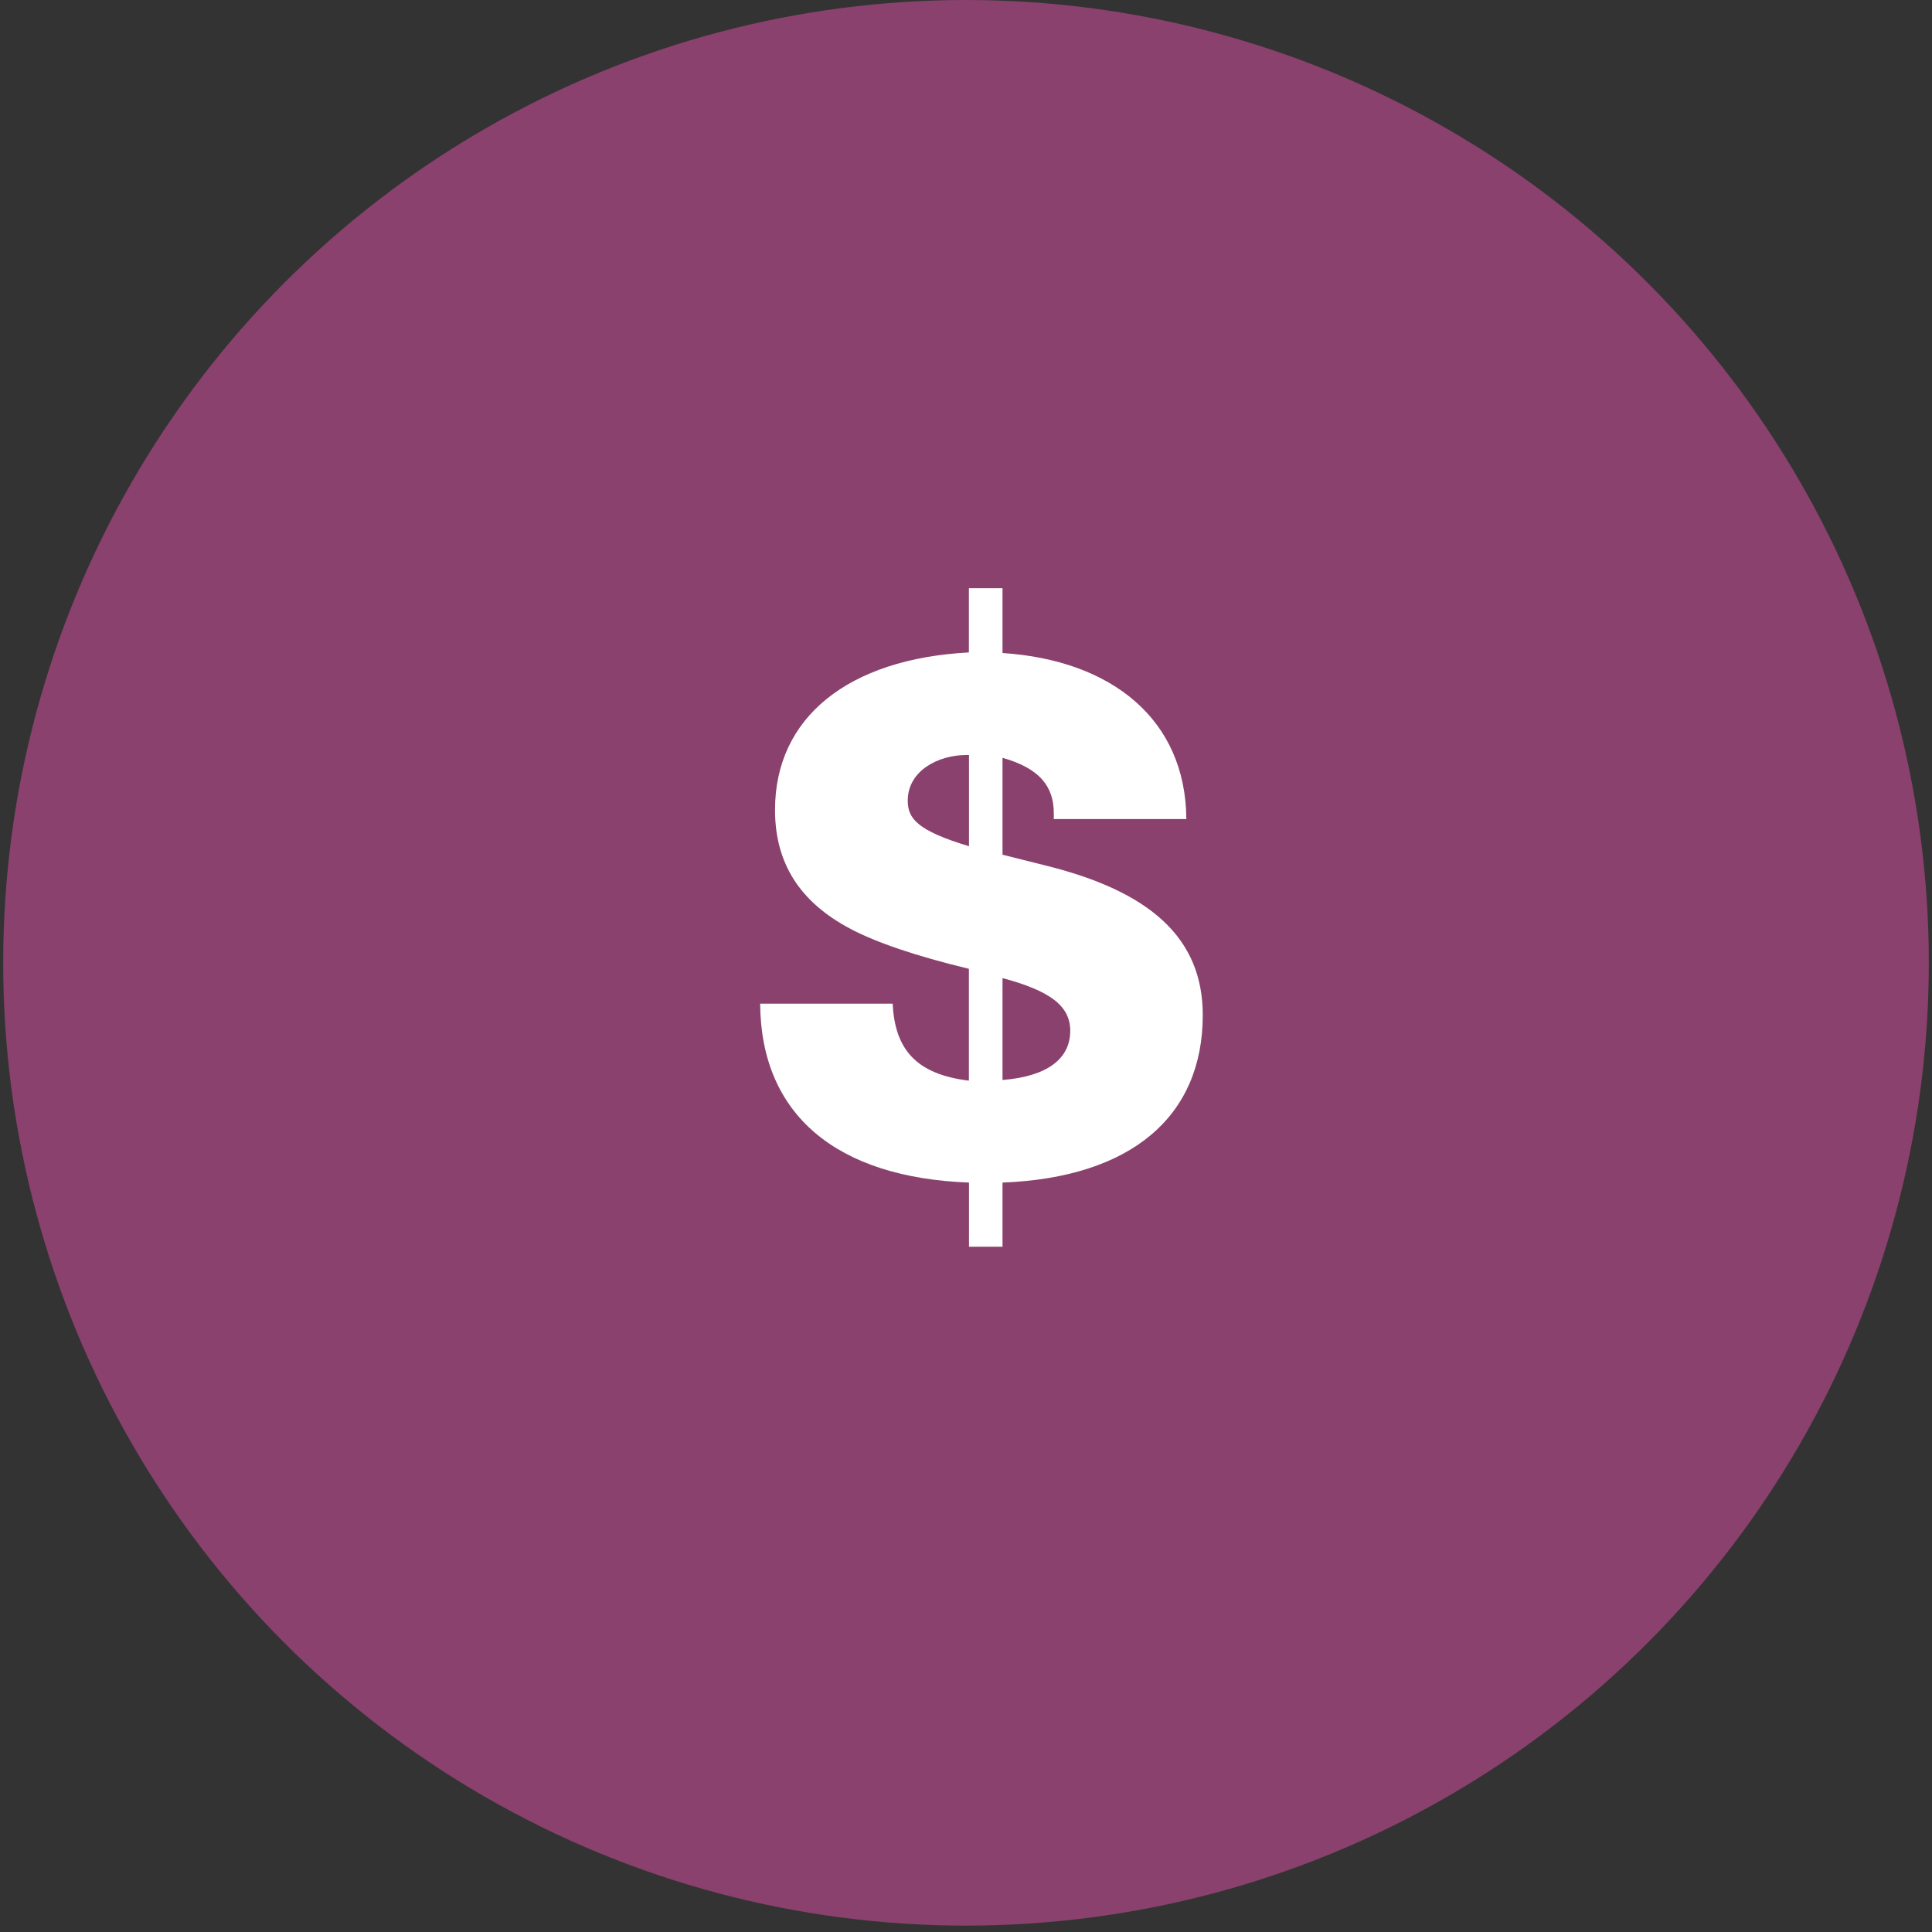
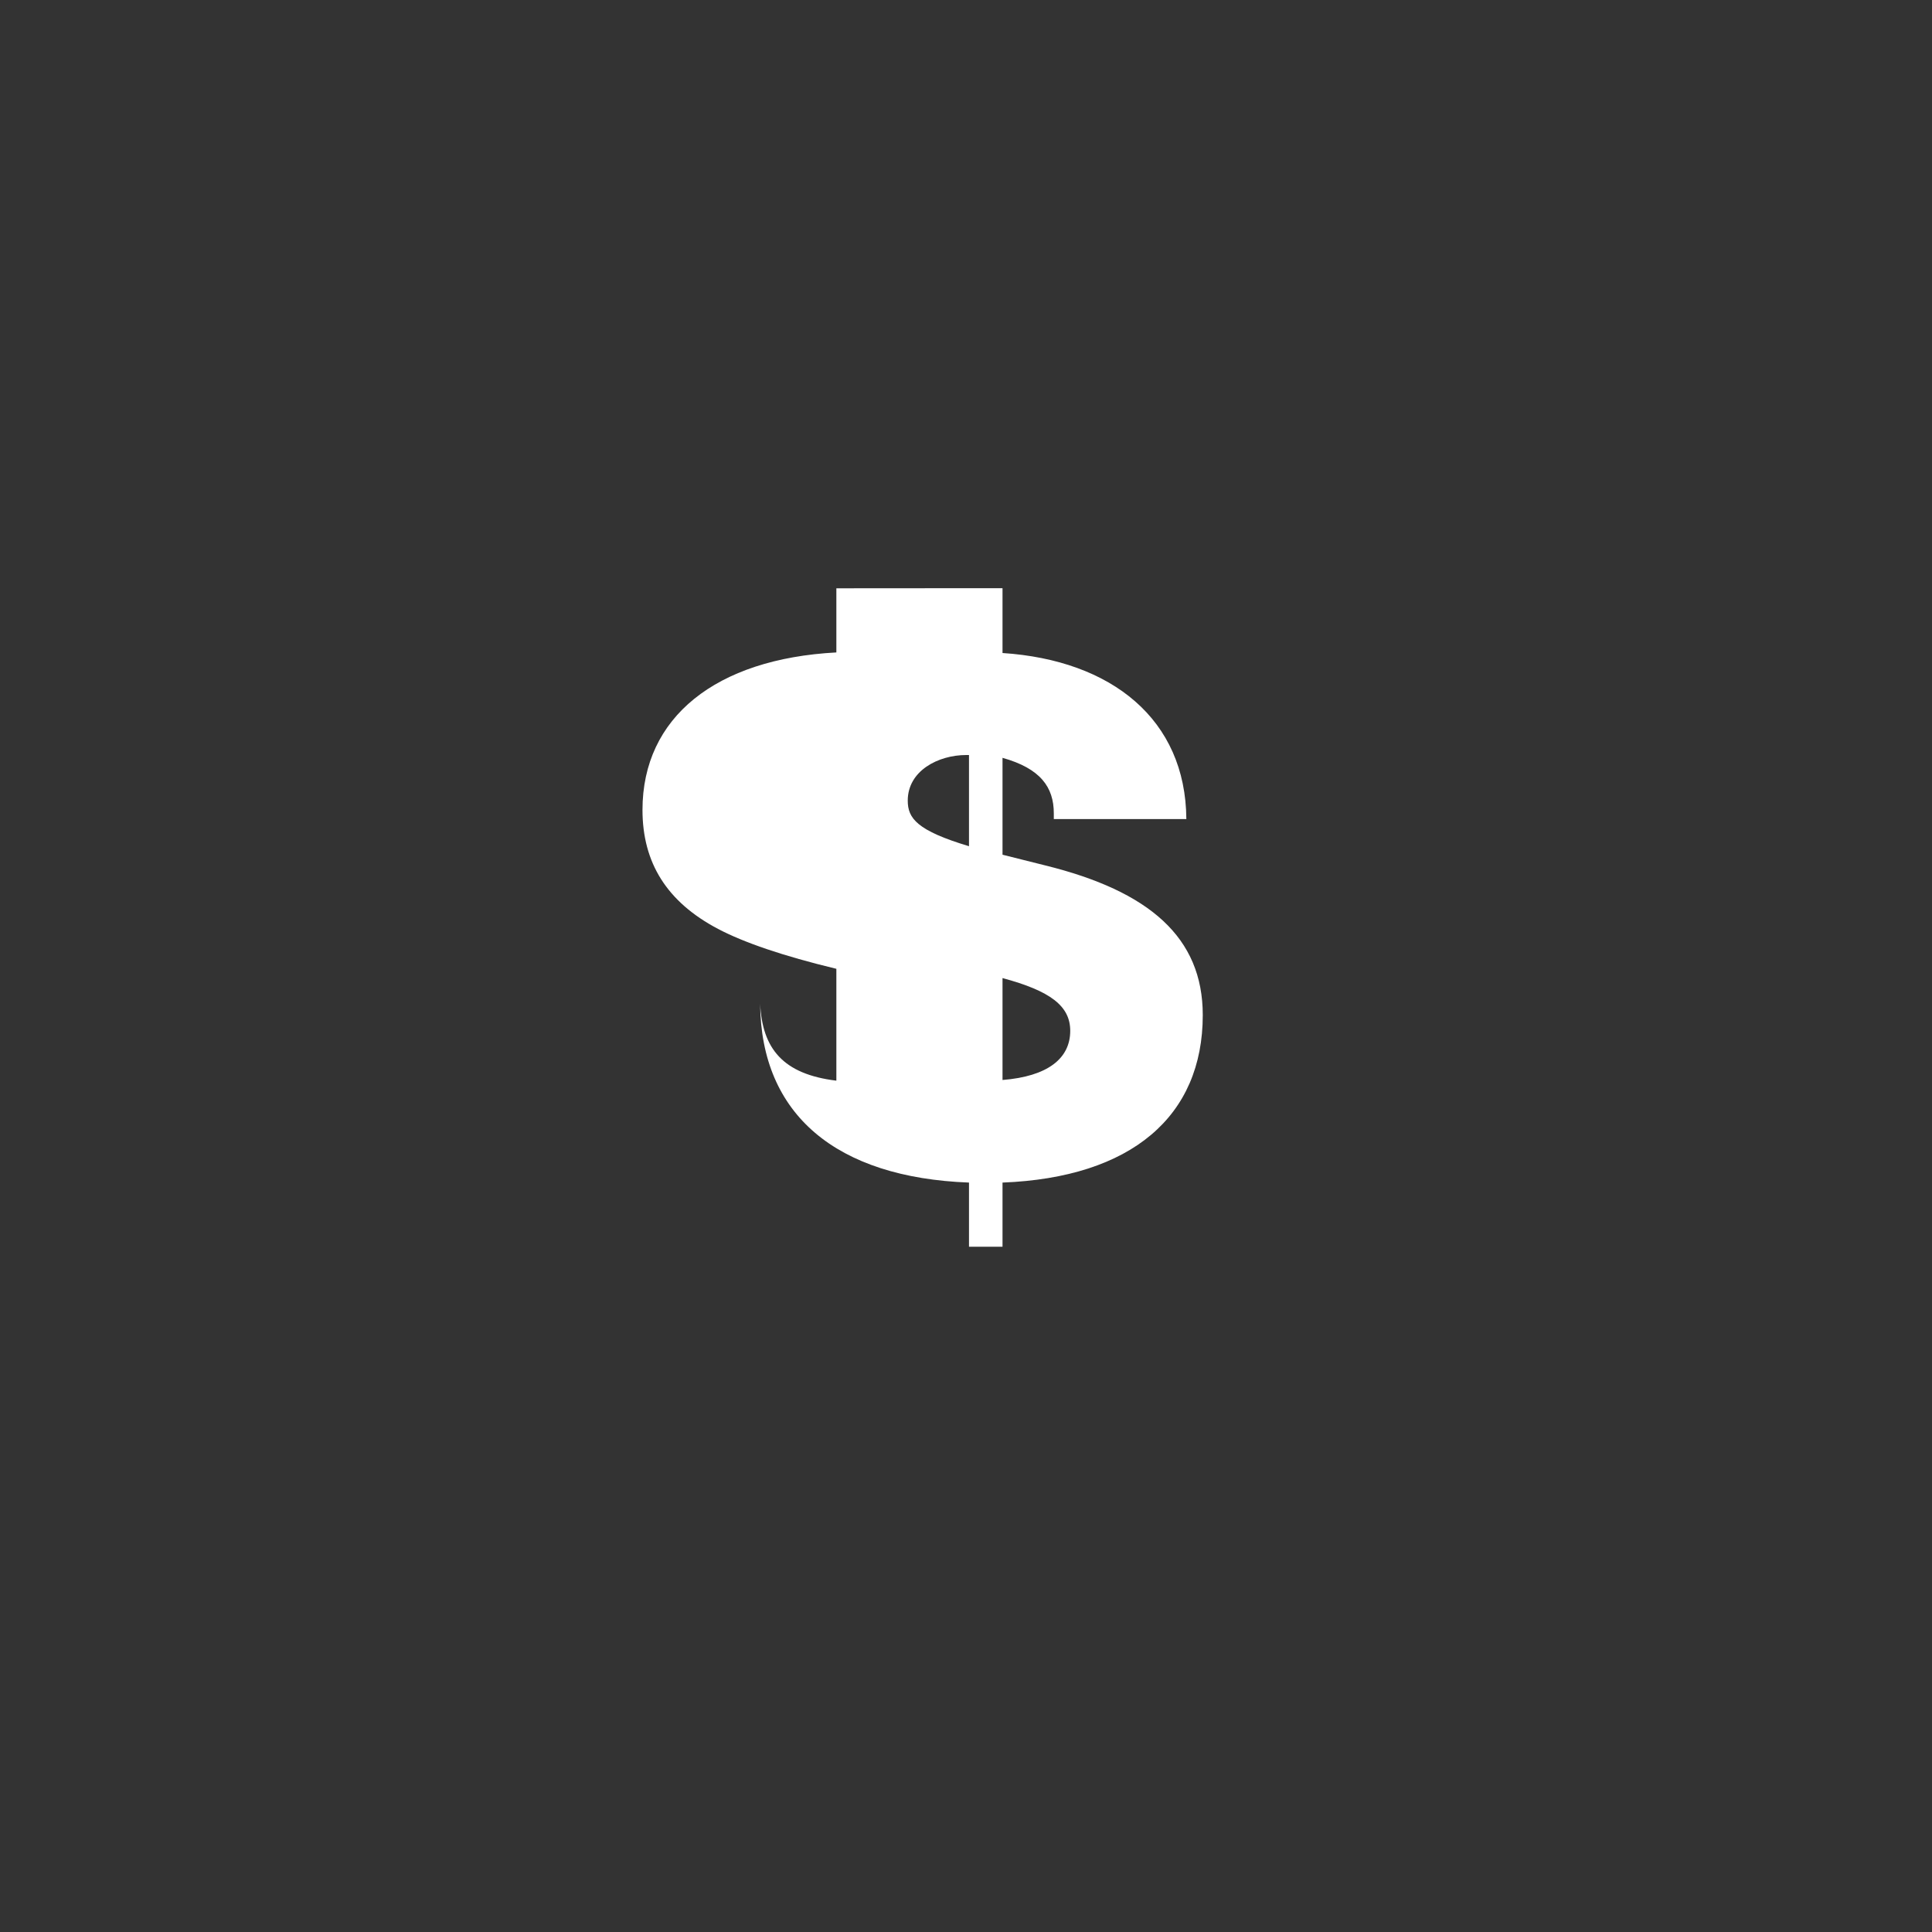
<svg xmlns="http://www.w3.org/2000/svg" viewBox="0 0 200 200">
  <rect x="0" y="0" width="200" height="200" fill="#333333" stroke="none" />
  <defs>
    <style>.cls-1{fill:#fff;}.cls-2{fill:#8a416d;}</style>
  </defs>
  <g id="background">
-     <circle class="cls-2" cx="100" cy="99.67" r="99.67" />
-   </g>
+     </g>
  <g id="Layer_10">
-     <path class="cls-1" d="m100.31,60.89h3.47v6.71c11.29.74,18.96,6.86,19.03,17.19h-13.72v-.59c0-2.73-1.4-4.65-5.31-5.75v10.03l4.43,1.11c10.77,2.66,16.3,7.45,16.3,15.49,0,10.48-7.38,16.82-20.73,17.34v6.64h-3.47v-6.64c-13.72-.52-21.54-7.01-21.62-18.52h13.72c.22,4.65,2.36,7.3,7.89,7.97v-11.58c-5.53-1.33-9.59-2.73-12.25-4.13-5.31-2.8-7.82-6.86-7.82-12.32,0-9.59,7.6-15.64,20.07-16.3v-6.64Zm0,26.71v-9.44h-.29c-2.88,0-6.05,1.62-6.05,4.72,0,1.84.96,3.1,6.34,4.72Zm3.47,24.2c4.65-.37,7.01-2.21,7.01-5.09,0-2.58-2.07-4.13-7.01-5.46v10.55Z" />
+     <path class="cls-1" d="m100.31,60.89h3.47v6.71c11.29.74,18.96,6.86,19.03,17.19h-13.72v-.59c0-2.73-1.4-4.65-5.31-5.75v10.03l4.43,1.11c10.77,2.66,16.3,7.45,16.3,15.49,0,10.48-7.38,16.82-20.73,17.34v6.64h-3.47v-6.64c-13.72-.52-21.54-7.01-21.62-18.52c.22,4.65,2.36,7.3,7.89,7.97v-11.58c-5.53-1.33-9.59-2.73-12.25-4.13-5.31-2.8-7.82-6.86-7.82-12.32,0-9.59,7.6-15.64,20.07-16.3v-6.64Zm0,26.71v-9.44h-.29c-2.88,0-6.05,1.62-6.05,4.72,0,1.84.96,3.1,6.34,4.72Zm3.47,24.2c4.65-.37,7.01-2.21,7.01-5.09,0-2.58-2.07-4.13-7.01-5.46v10.55Z" />
  </g>
</svg>